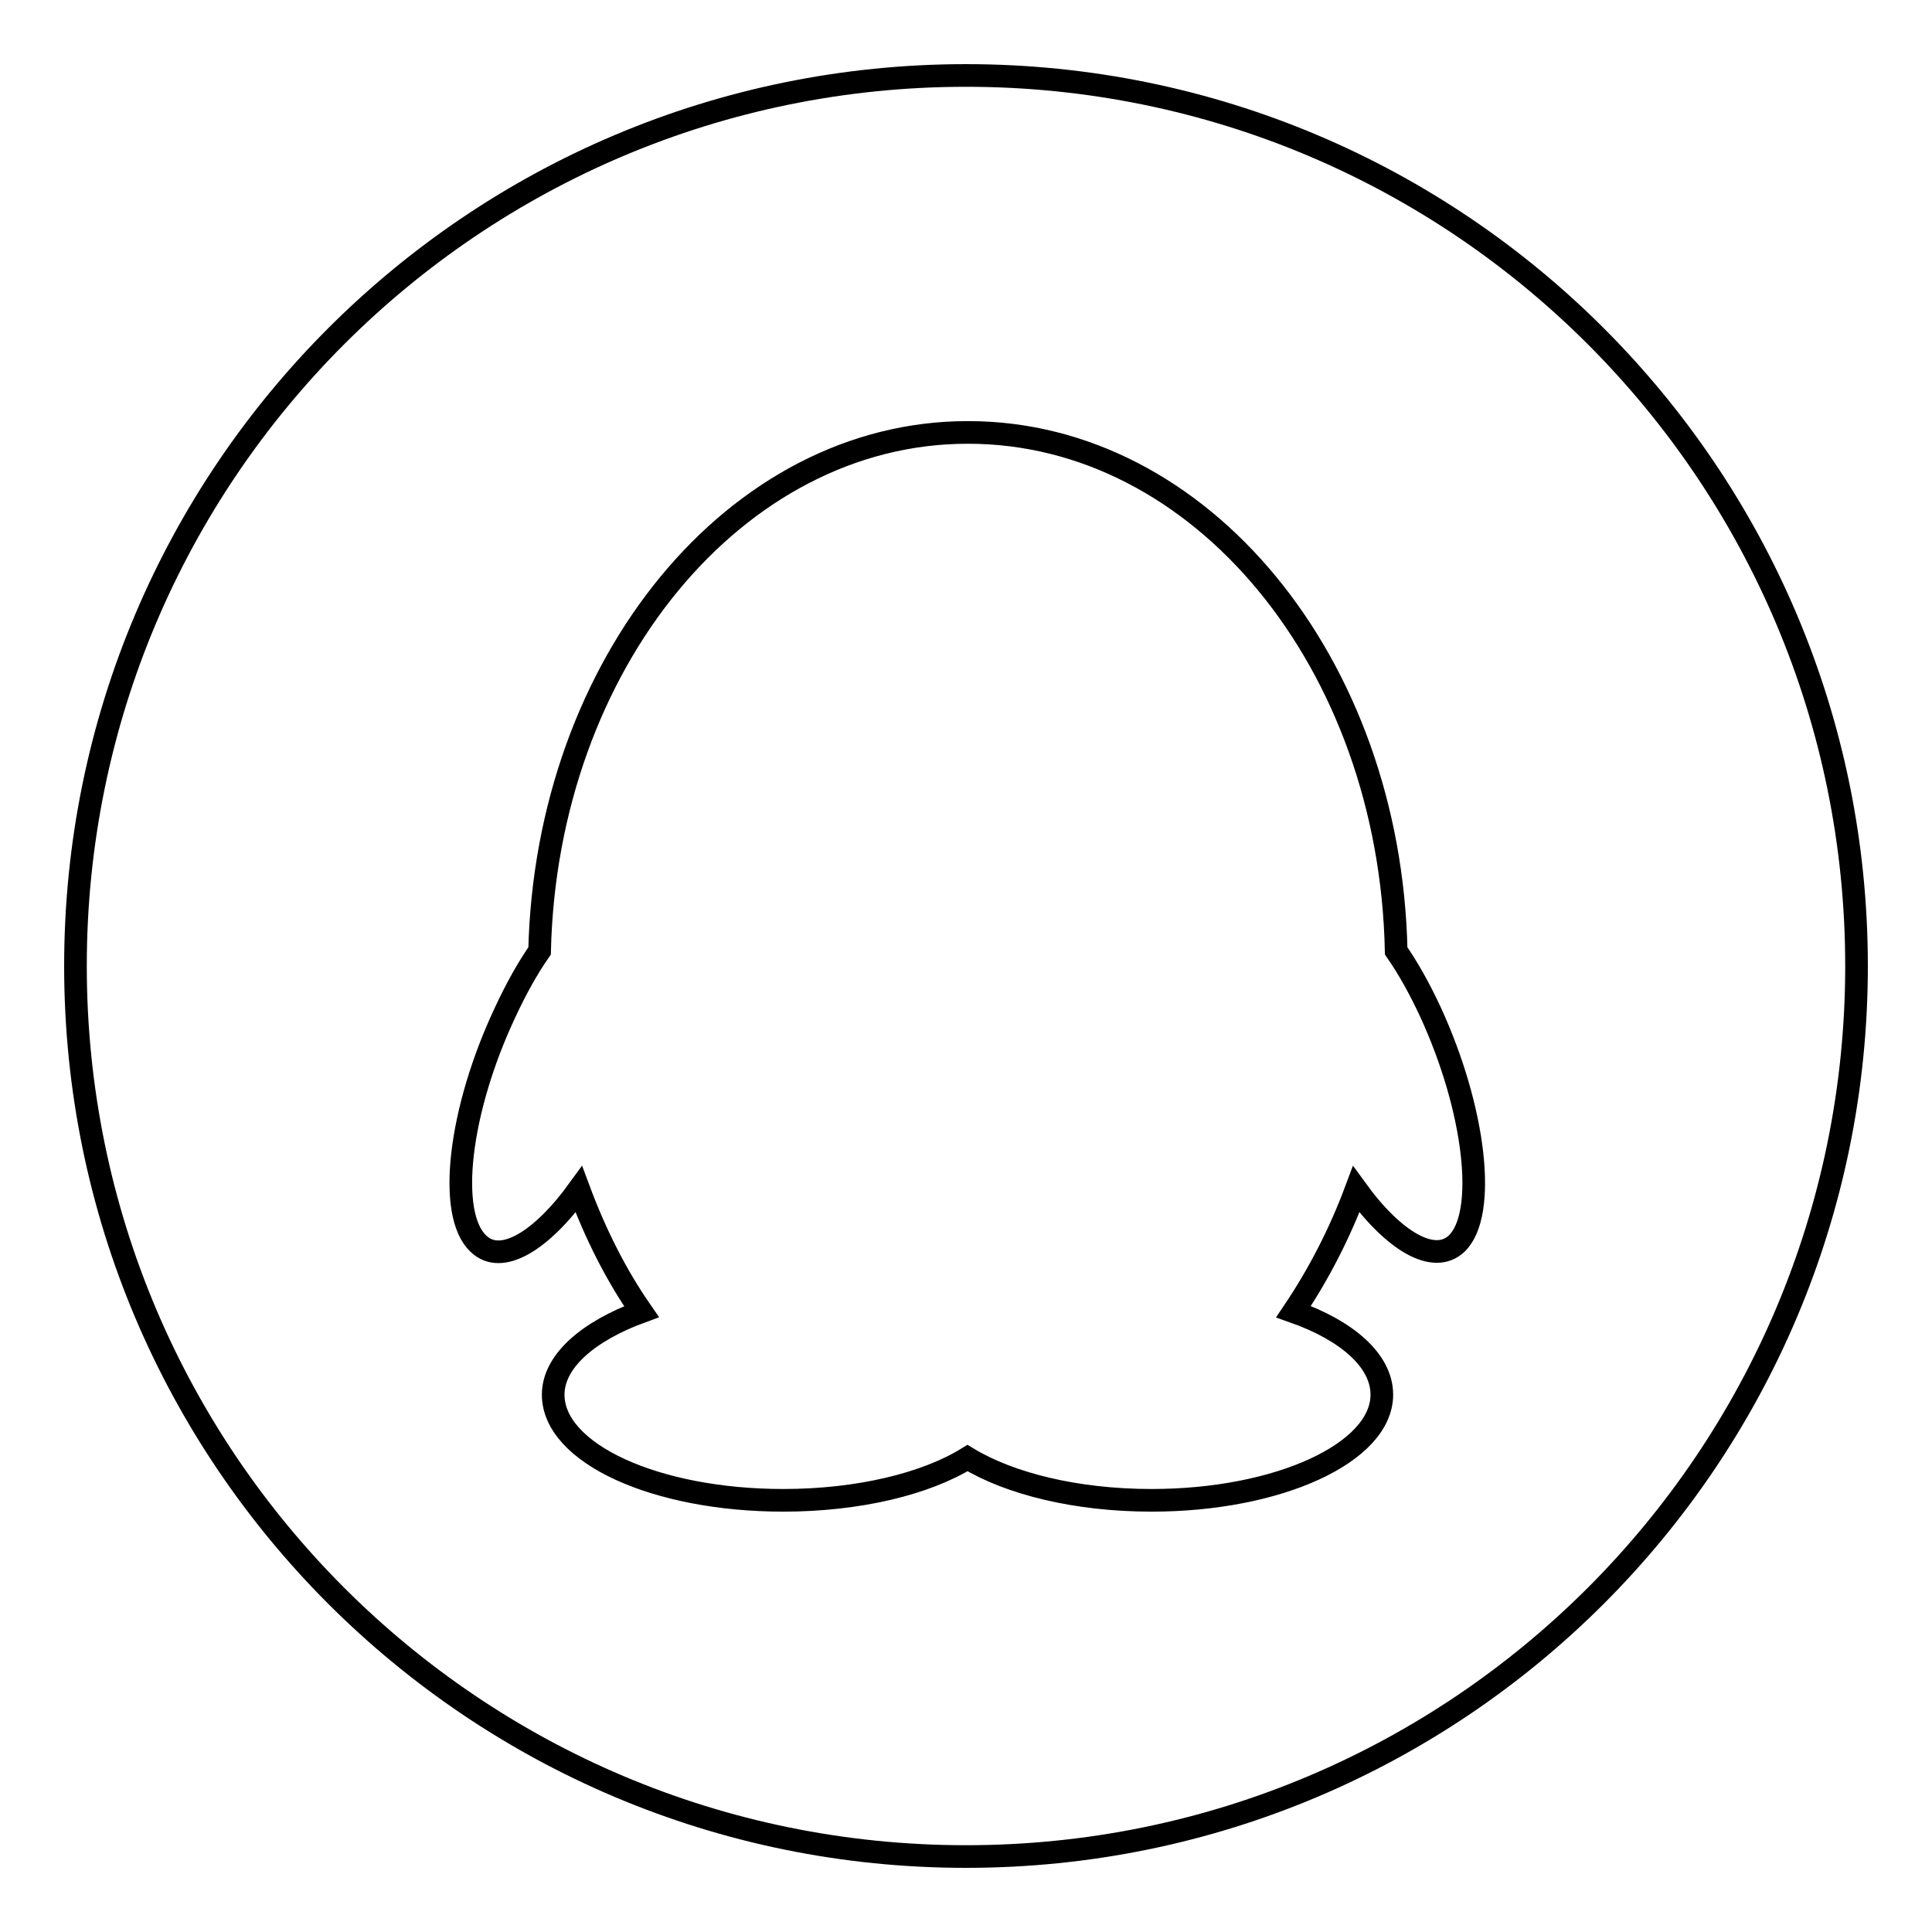
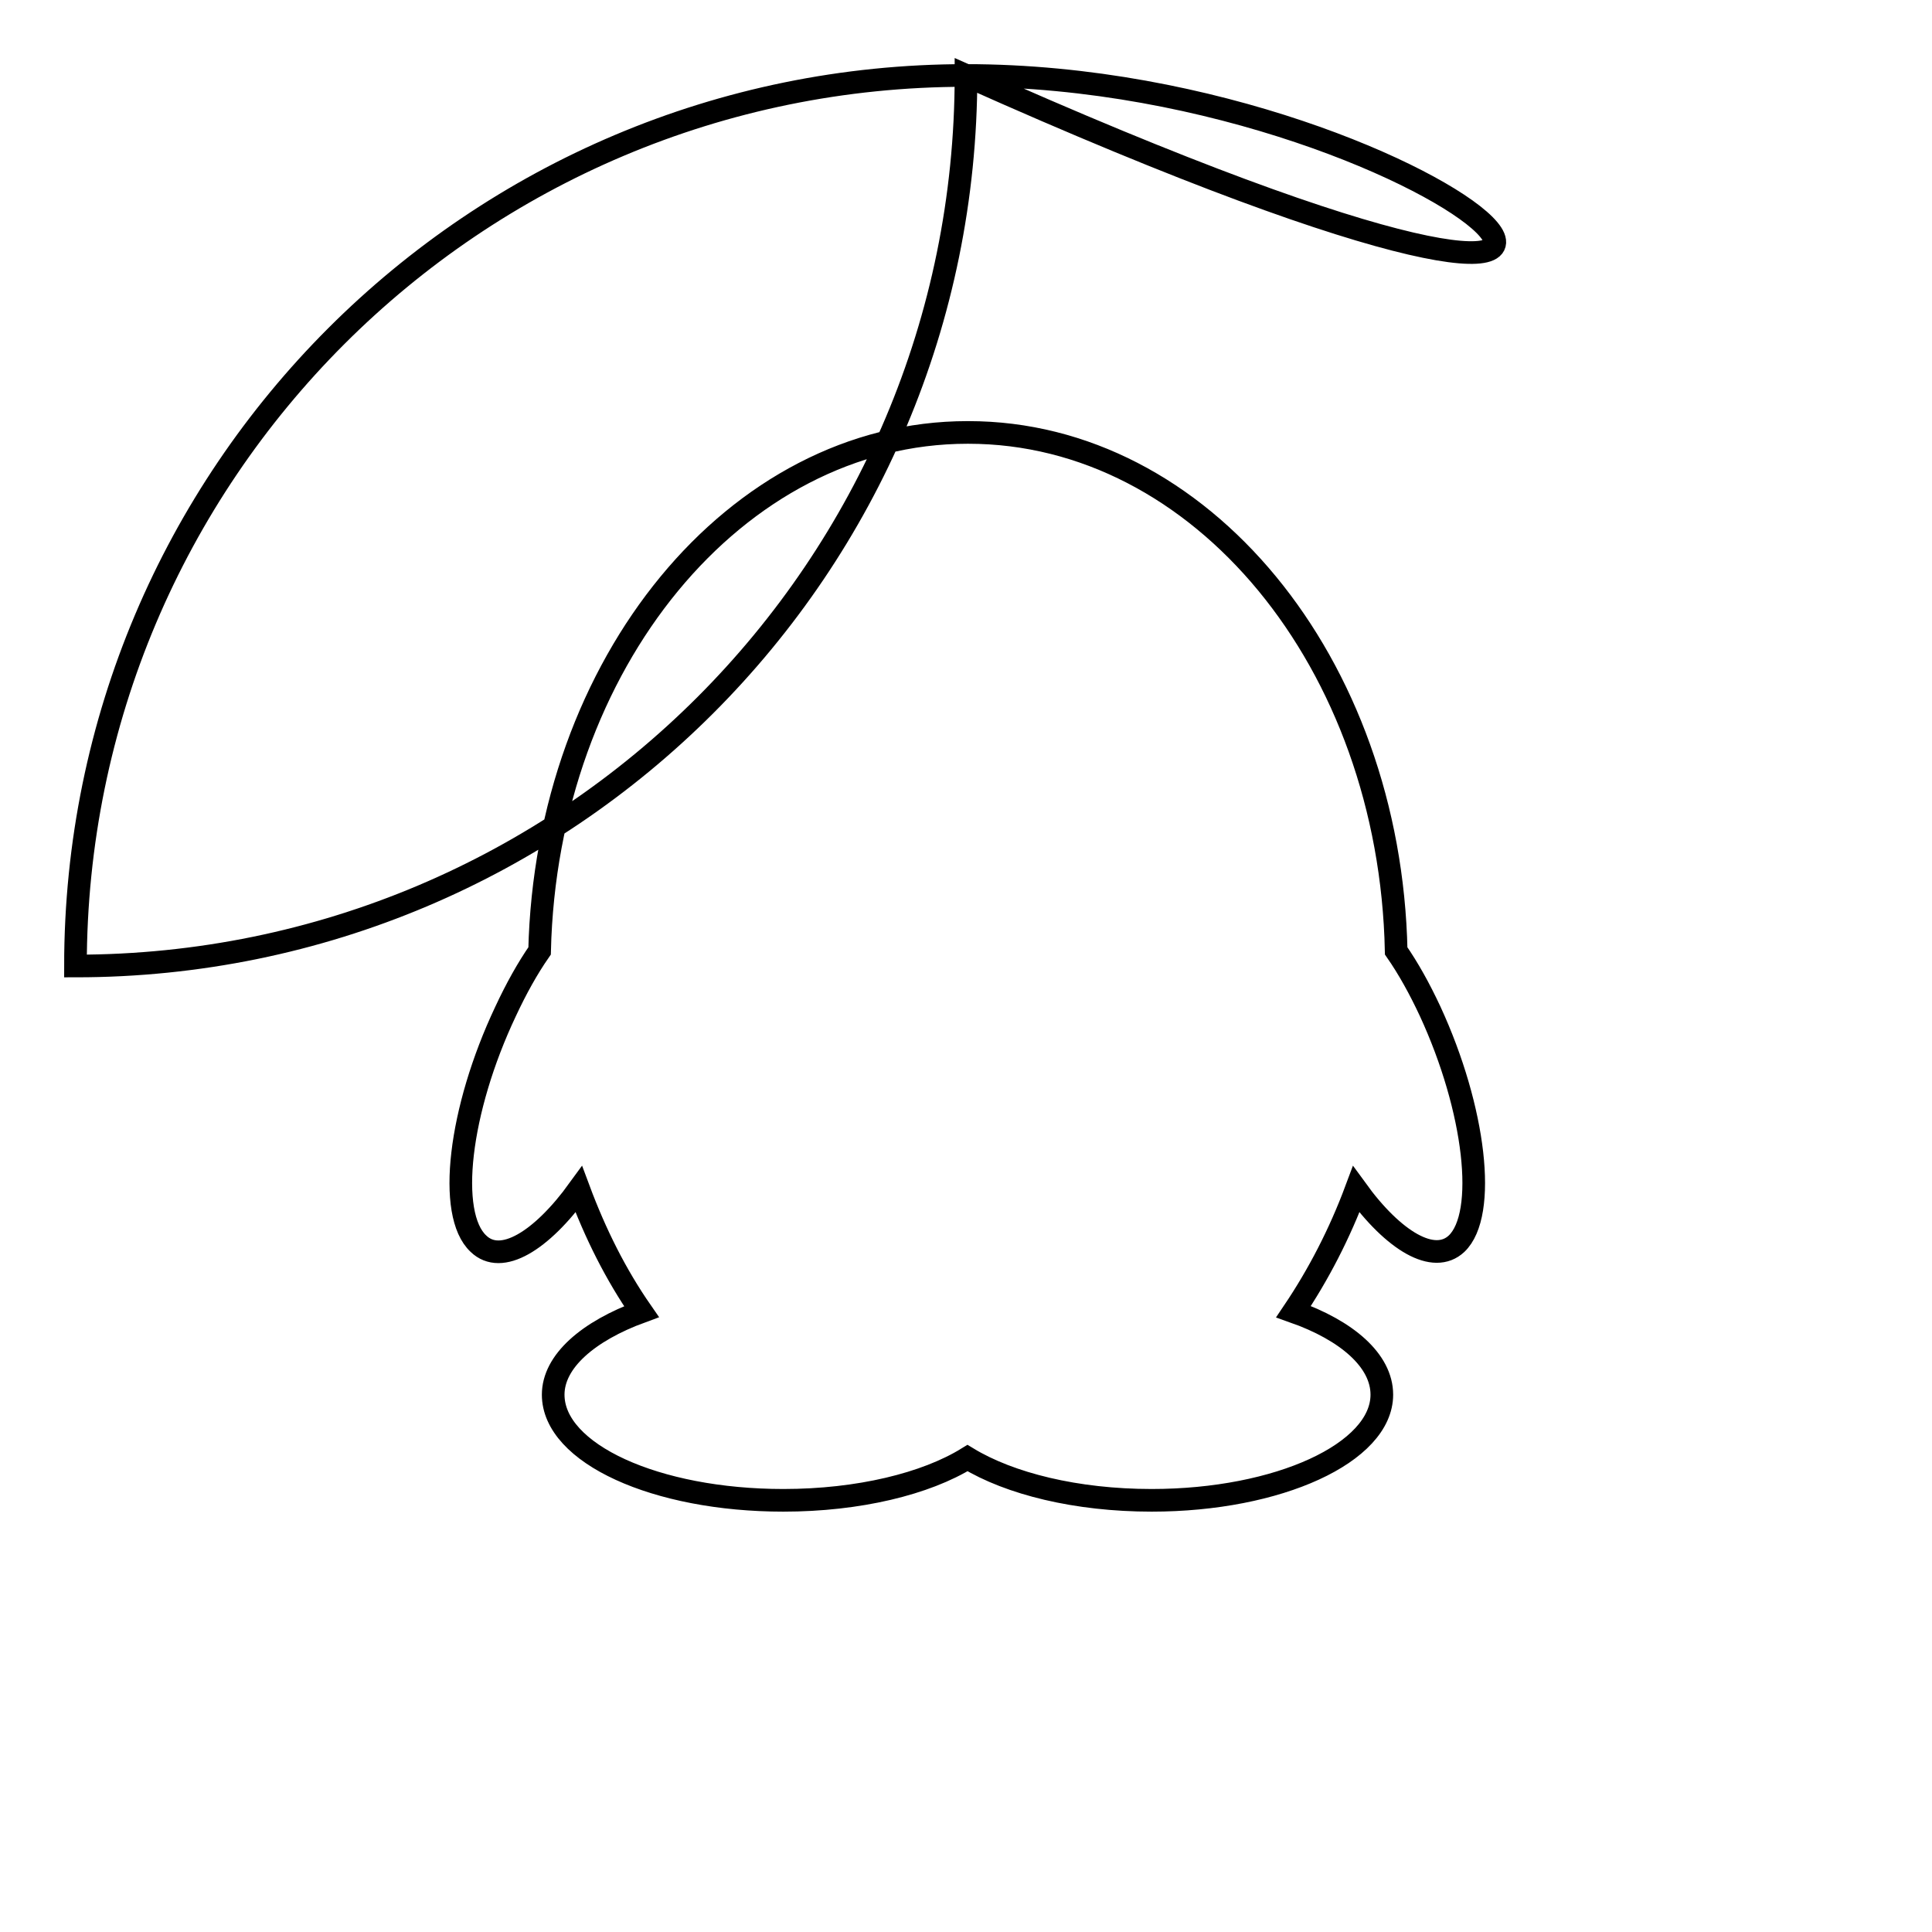
<svg xmlns="http://www.w3.org/2000/svg" version="1.1" x="0px" y="0px" viewBox="0 0 256 256" enable-background="new 0 0 256 256" xml:space="preserve">
  <g>
-     <path stroke-width="3" fill-opacity="0" stroke="#000000" d="M128,10C62.8,10,10,62.8,10,128c0,65.2,52.8,118,118,118c65.2,0,118-52.8,118-118C246,62.8,193.2,10,128,10 z M193,164.8c-3,2.8-8.3-0.3-13.3-7.2c-2.2,5.9-5,11.3-8.3,16.2c7.1,2.5,11.7,6.5,11.7,11c0,7.7-13.7,14-30.5,14 c-10,0-18.8-2.2-24.4-5.6c-5.5,3.4-14.4,5.6-24.4,5.6c-16.9,0-30.5-6.2-30.5-14c0-4.4,4.6-8.4,11.7-11c-3.4-4.9-6.1-10.3-8.3-16.2 c-5,6.9-10.3,10.1-13.3,7.2c-4.2-3.9-2.6-17.7,3.6-30.8c1.4-3,2.9-5.7,4.5-8c0.9-38.1,26-68.7,56.7-68.7h0.1 c30.8,0,55.9,30.5,56.7,68.7c1.6,2.3,3.1,5,4.5,8C195.5,147,197.1,160.9,193,164.8L193,164.8z" />
+     <path stroke-width="3" fill-opacity="0" stroke="#000000" d="M128,10C62.8,10,10,62.8,10,128c65.2,0,118-52.8,118-118C246,62.8,193.2,10,128,10 z M193,164.8c-3,2.8-8.3-0.3-13.3-7.2c-2.2,5.9-5,11.3-8.3,16.2c7.1,2.5,11.7,6.5,11.7,11c0,7.7-13.7,14-30.5,14 c-10,0-18.8-2.2-24.4-5.6c-5.5,3.4-14.4,5.6-24.4,5.6c-16.9,0-30.5-6.2-30.5-14c0-4.4,4.6-8.4,11.7-11c-3.4-4.9-6.1-10.3-8.3-16.2 c-5,6.9-10.3,10.1-13.3,7.2c-4.2-3.9-2.6-17.7,3.6-30.8c1.4-3,2.9-5.7,4.5-8c0.9-38.1,26-68.7,56.7-68.7h0.1 c30.8,0,55.9,30.5,56.7,68.7c1.6,2.3,3.1,5,4.5,8C195.5,147,197.1,160.9,193,164.8L193,164.8z" />
  </g>
</svg>